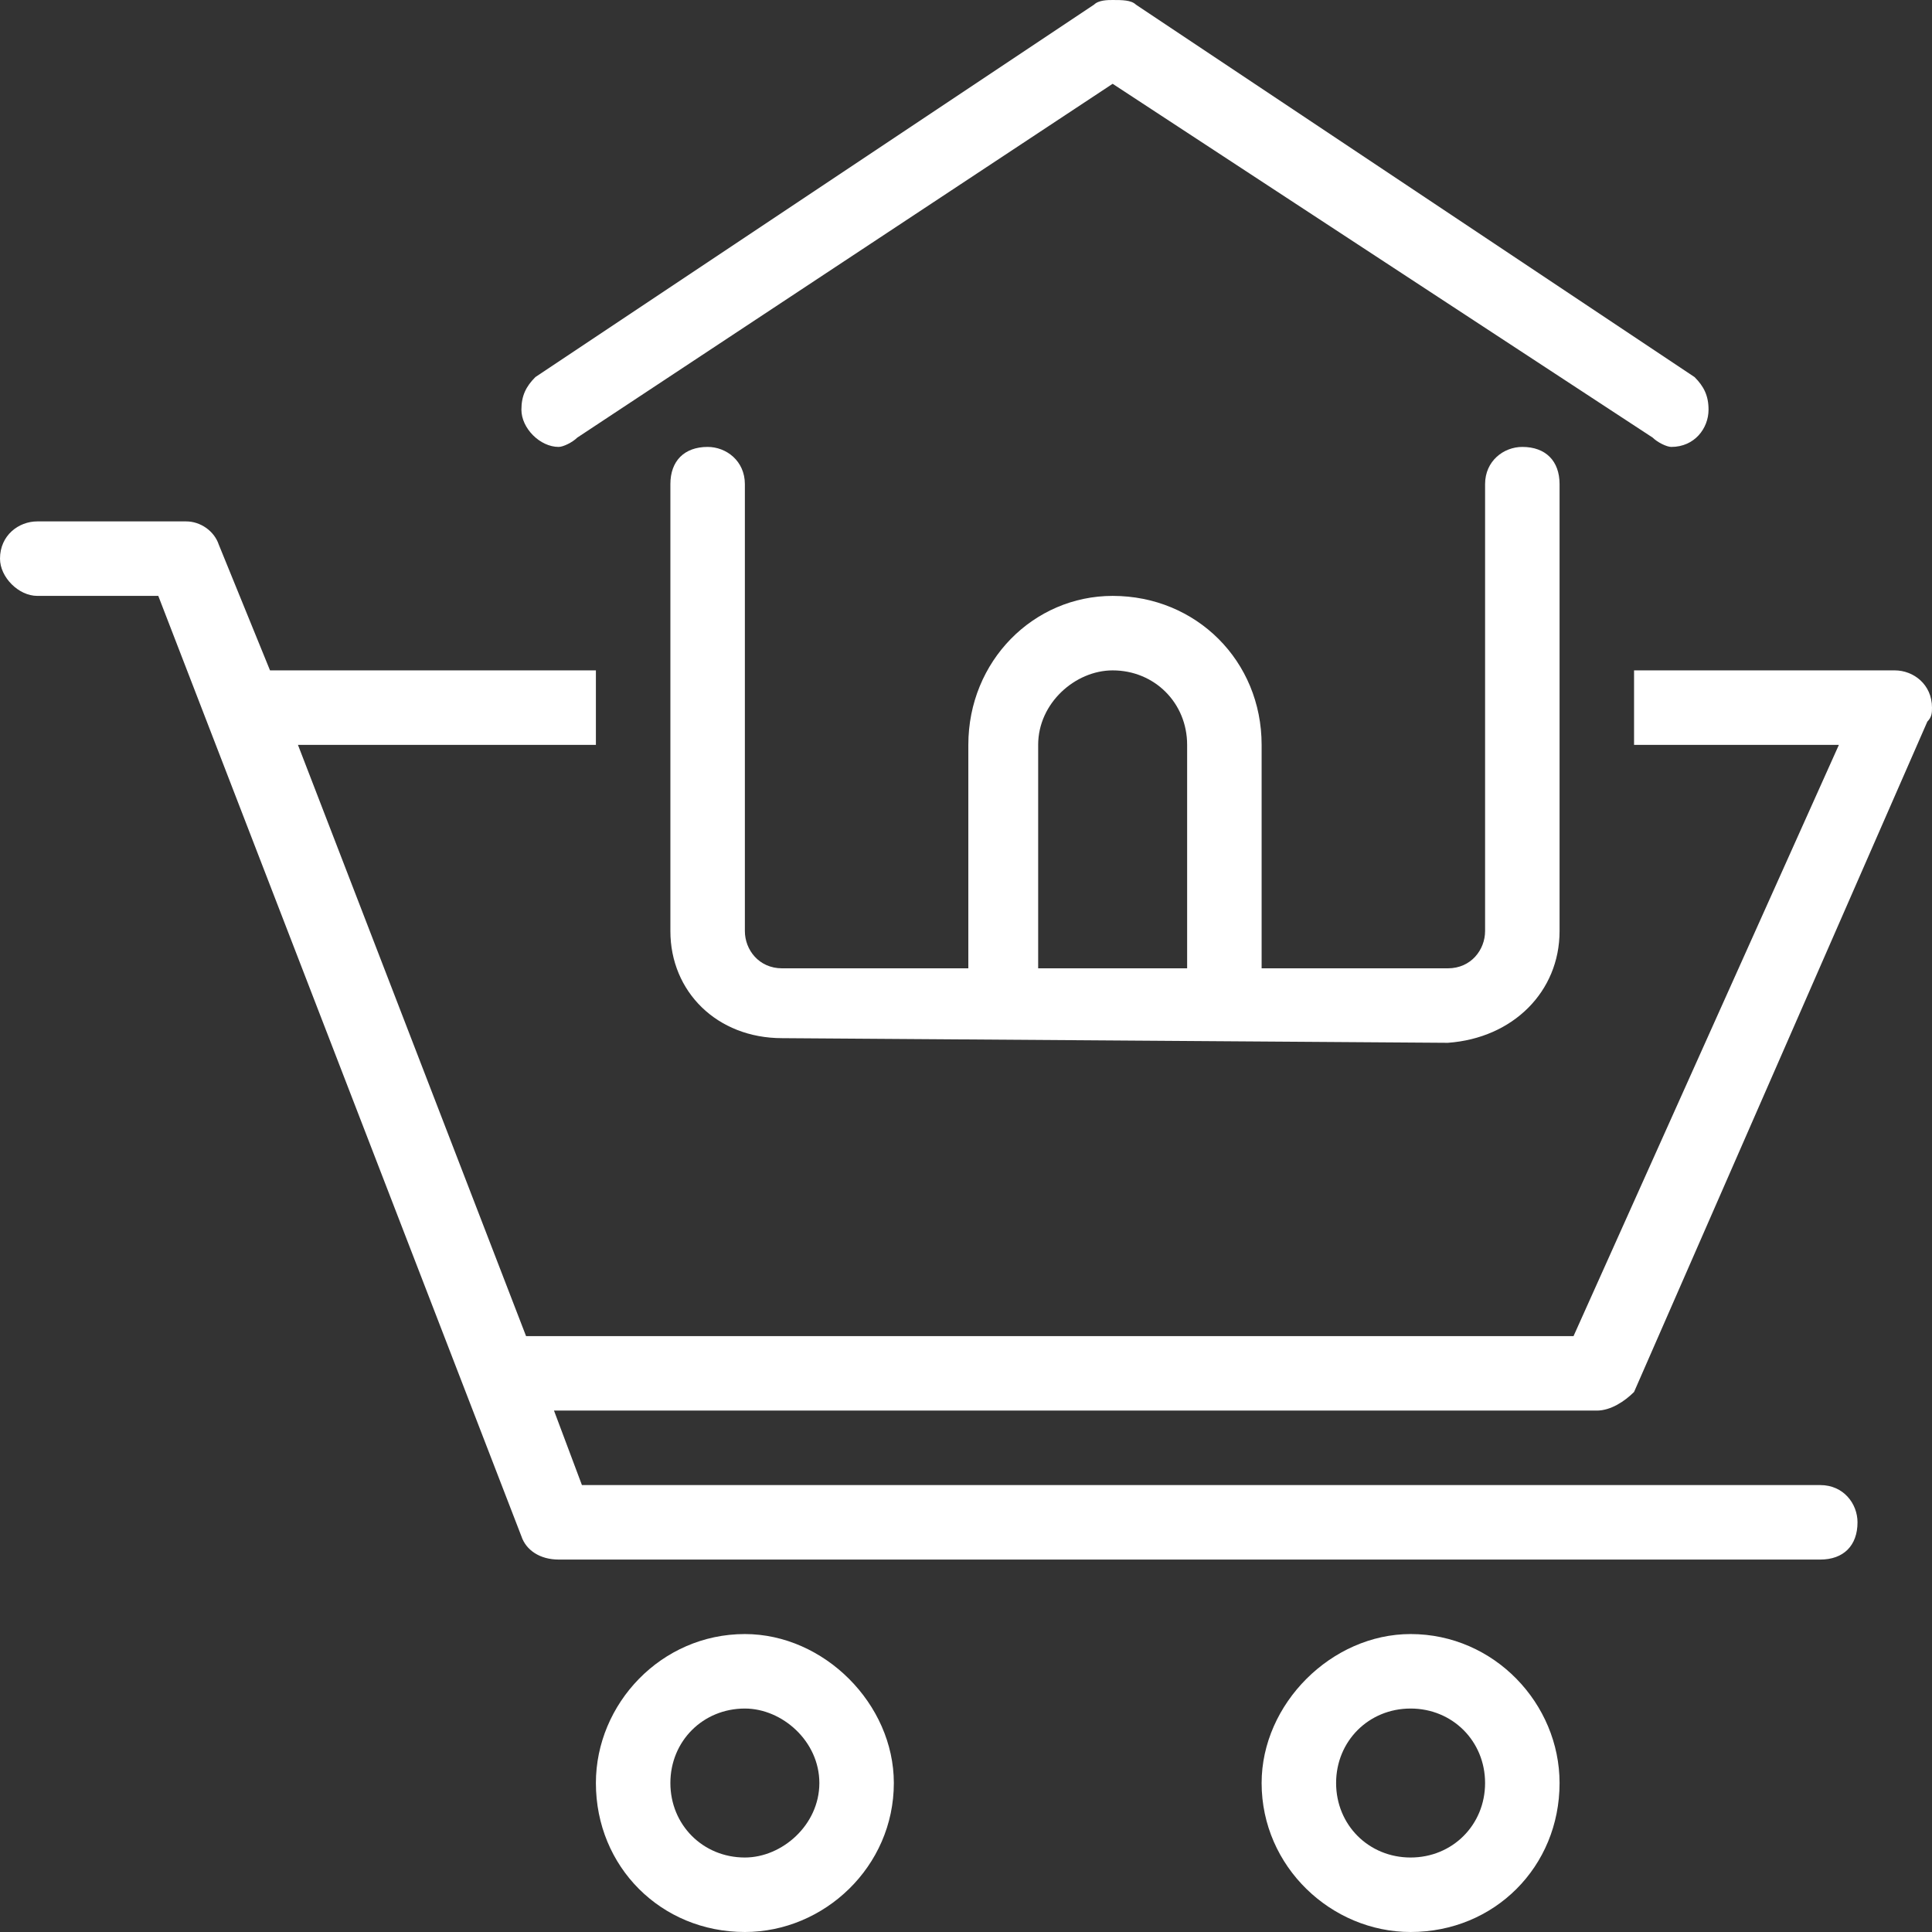
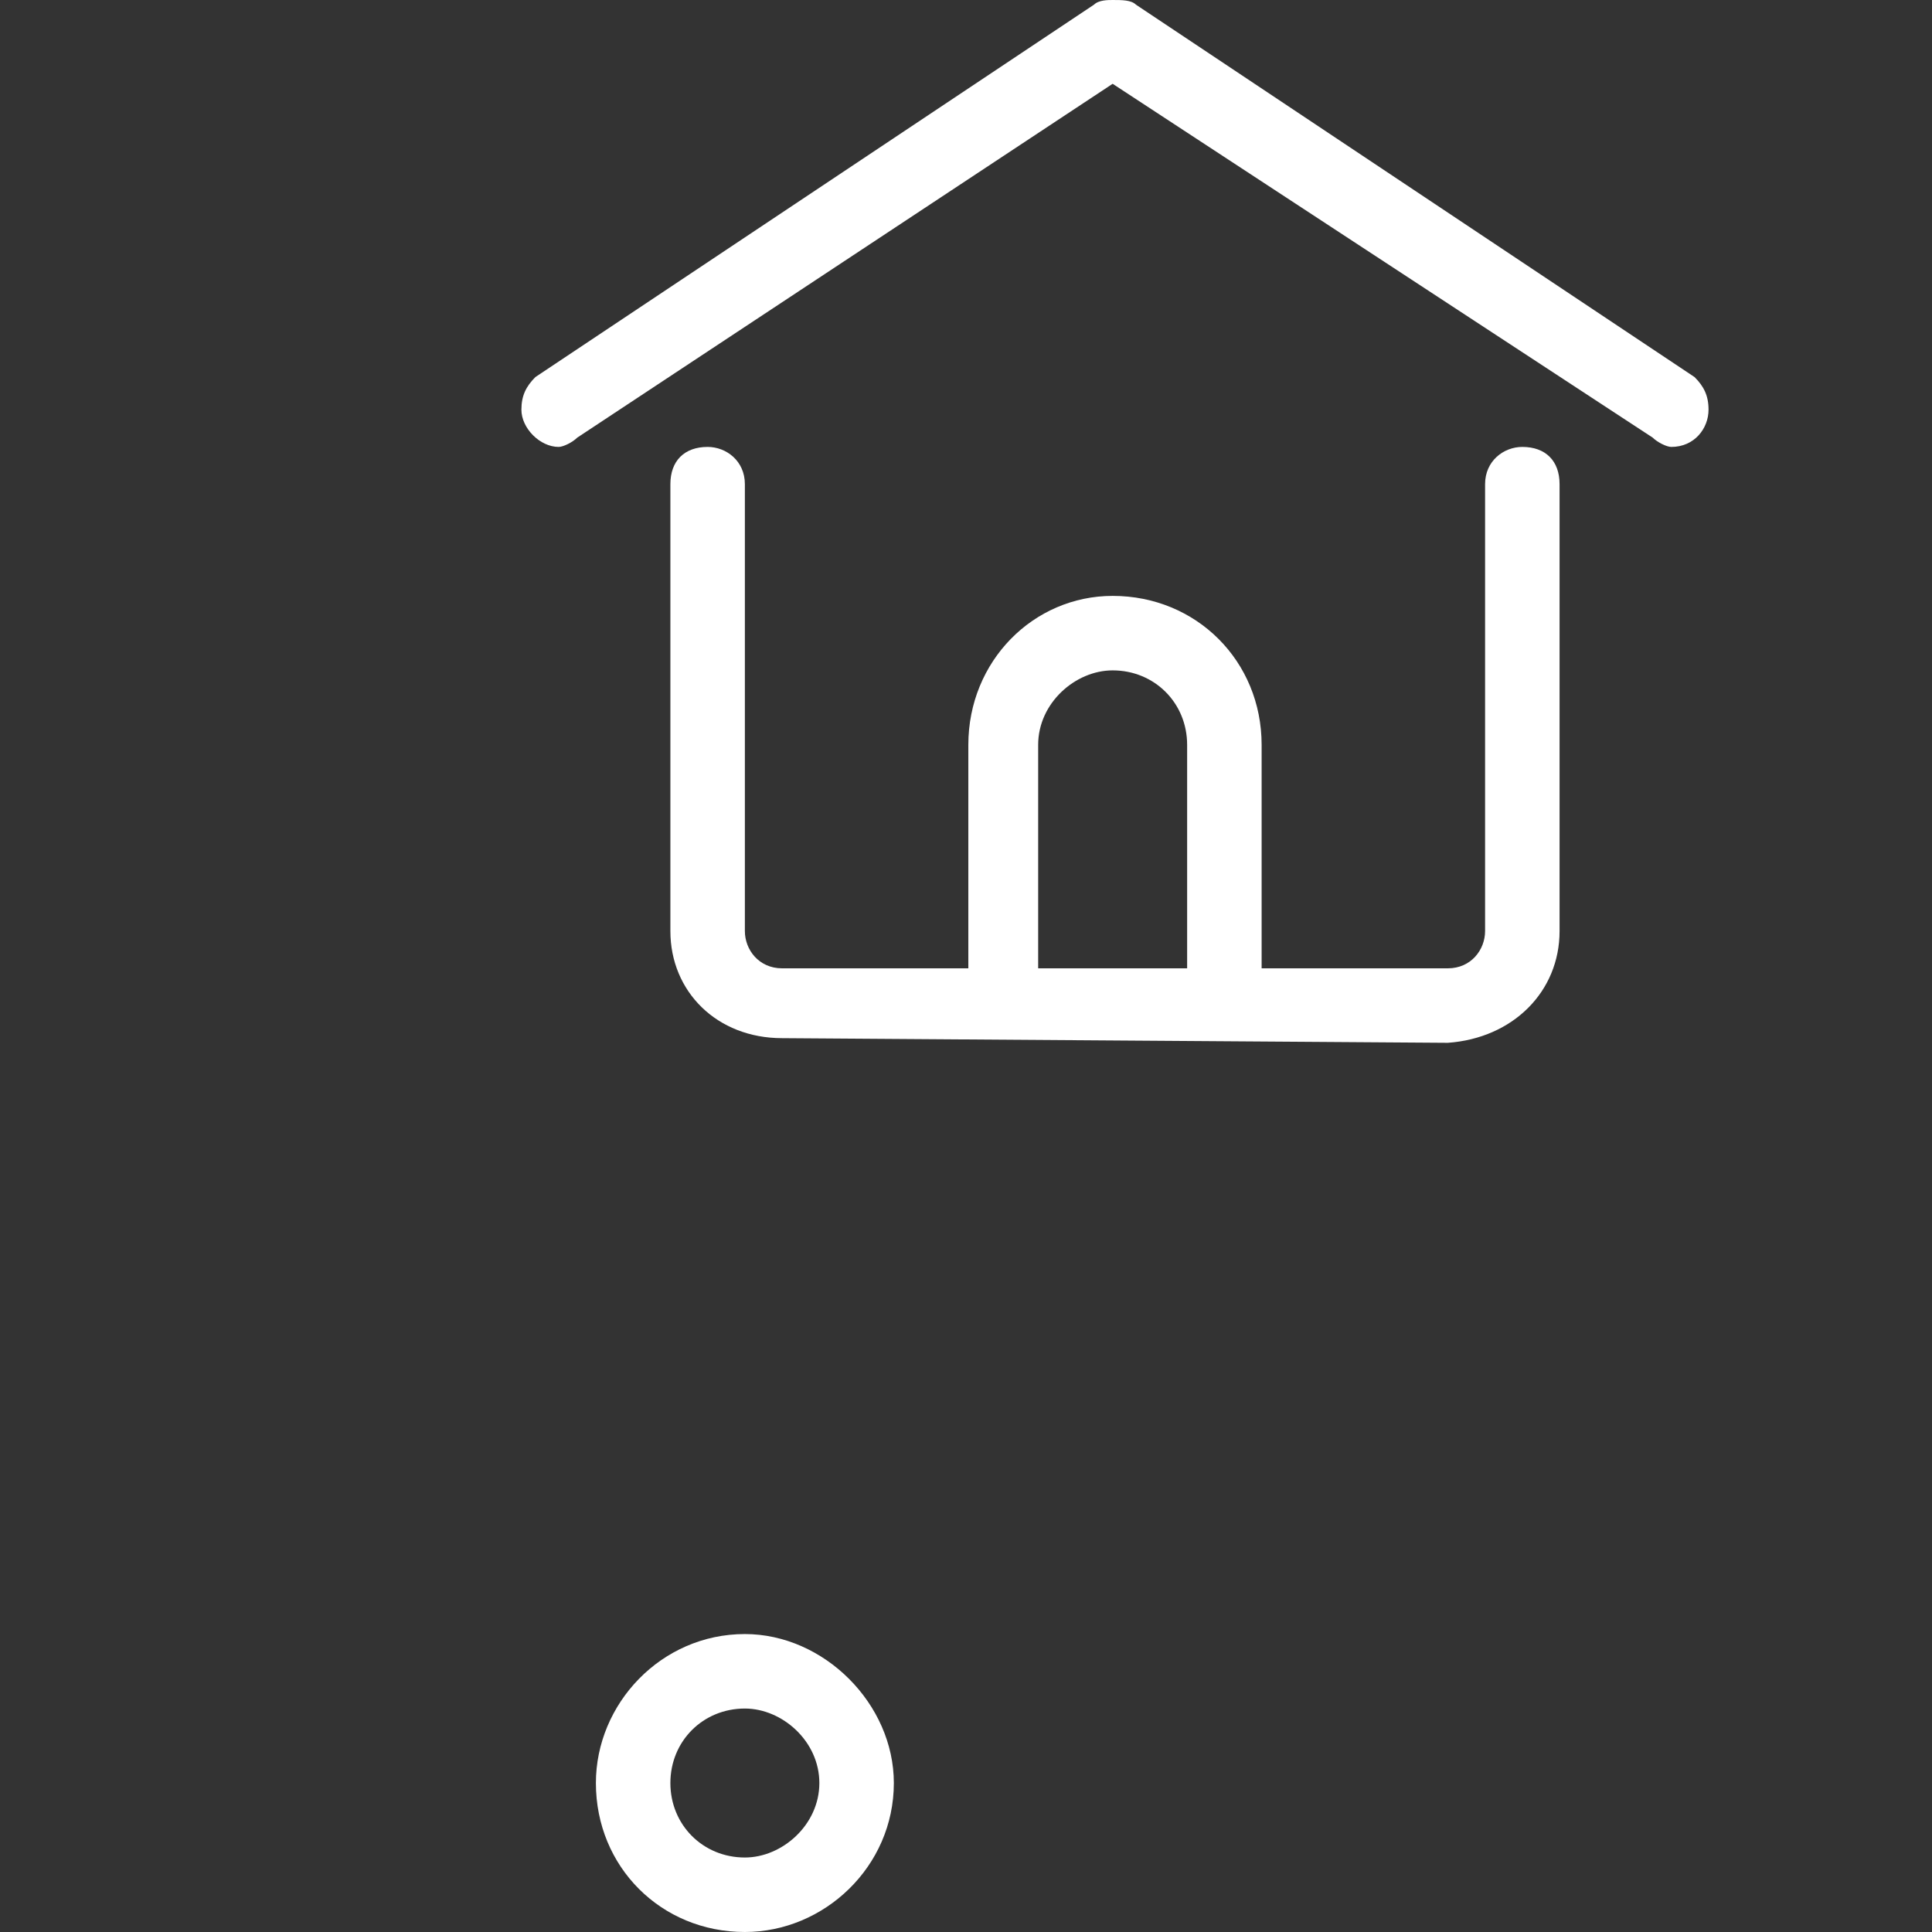
<svg xmlns="http://www.w3.org/2000/svg" xml:space="preserve" width="100px" height="100px" version="1.1" style="shape-rendering:geometricPrecision; text-rendering:geometricPrecision; image-rendering:optimizeQuality; fill-rule:evenodd; clip-rule:evenodd" viewBox="0 0 4.15 4.15">
  <rect x="0" y="0" width="4.15" height="4.15" fill="#333333" stroke="none" />
  <defs>
    <style type="text/css">
   
    .fil0 {fill:white;fill-rule:nonzero}
   
  </style>
  </defs>
  <g id="Katman_x0020_1">
    <g id="_1721139501264">
      <g id="Shop">
        <path class="fil0" d="M1.6 3.51c-0.18,0 -0.32,0.15 -0.32,0.32 0,0.18 0.14,0.32 0.32,0.32 0.17,0 0.32,-0.14 0.32,-0.32 0,-0.17 -0.15,-0.32 -0.32,-0.32l0 0zm0 0.48c-0.09,0 -0.16,-0.07 -0.16,-0.16 0,-0.09 0.07,-0.16 0.16,-0.16 0.08,0 0.16,0.07 0.16,0.16 0,0.09 -0.08,0.16 -0.16,0.16l0 0z" />
-         <path class="fil0" d="M3.03 3.51c-0.17,0 -0.32,0.15 -0.32,0.32 0,0.18 0.15,0.32 0.32,0.32 0.18,0 0.32,-0.14 0.32,-0.32 0,-0.17 -0.14,-0.32 -0.32,-0.32l0 0zm0 0.48c-0.09,0 -0.16,-0.07 -0.16,-0.16 0,-0.09 0.07,-0.16 0.16,-0.16 0.09,0 0.16,0.07 0.16,0.16 0,0.09 -0.07,0.16 -0.16,0.16l0 0z" />
-         <path class="fil0" d="M3.51 2.99l0.63 -1.44c0.01,-0.01 0.01,-0.02 0.01,-0.03 0,-0.05 -0.04,-0.08 -0.08,-0.08l-0.56 0 0 0.16 0.44 0 -0.57 1.27 -2.25 0 -0.49 -1.27 0.64 0 0 -0.16 -0.7 0 -0.11 -0.27c-0.01,-0.03 -0.04,-0.05 -0.07,-0.05 0,0 0,0 0,0l-0.32 0c-0.04,0 -0.08,0.03 -0.08,0.08 0,0.04 0.04,0.08 0.08,0.08l0.26 0 0.78 2.02c0.01,0.03 0.04,0.05 0.08,0.05 0,0 0,0 0,0l2.71 0c0.05,0 0.08,-0.03 0.08,-0.08 0,-0.04 -0.03,-0.08 -0.08,-0.08l-2.66 0 -0.06 -0.16 2.24 0c0.03,0 0.06,-0.02 0.08,-0.04l0 0z" />
        <path class="fil0" d="M1.24 0.94l1.15 -0.76 1.16 0.76c0.01,0.01 0.03,0.02 0.04,0.02 0.05,0 0.08,-0.04 0.08,-0.08 0,-0.03 -0.01,-0.05 -0.03,-0.07l-1.2 -0.8c-0.01,-0.01 -0.03,-0.01 -0.05,-0.01 -0.01,0 -0.03,0 -0.04,0.01l-1.2 0.8c-0.02,0.02 -0.03,0.04 -0.03,0.07 0,0.04 0.04,0.08 0.08,0.08 0.01,0 0.03,-0.01 0.04,-0.02l0 0z" />
        <path class="fil0" d="M1.52 0.96c-0.05,0 -0.08,0.03 -0.08,0.08l0 0.96c0,0.13 0.1,0.23 0.24,0.23l1.43 0.01c0.14,-0.01 0.24,-0.11 0.24,-0.24l0 -0.96c0,-0.05 -0.03,-0.08 -0.08,-0.08 -0.04,0 -0.08,0.03 -0.08,0.08l0 0.96c0,0.04 -0.03,0.08 -0.08,0.08l-0.4 0 0 -0.48c0,-0.18 -0.14,-0.32 -0.32,-0.32 -0.17,0 -0.31,0.14 -0.31,0.32l0 0.48 -0.4 0c-0.05,0 -0.08,-0.04 -0.08,-0.08l0 -0.96c0,-0.05 -0.04,-0.08 -0.08,-0.08l0 0zm0.71 0.64c0,-0.09 0.08,-0.16 0.16,-0.16 0.09,0 0.16,0.07 0.16,0.16l0 0.48 -0.32 0 0 -0.48z" />
      </g>
    </g>
  </g>
</svg>